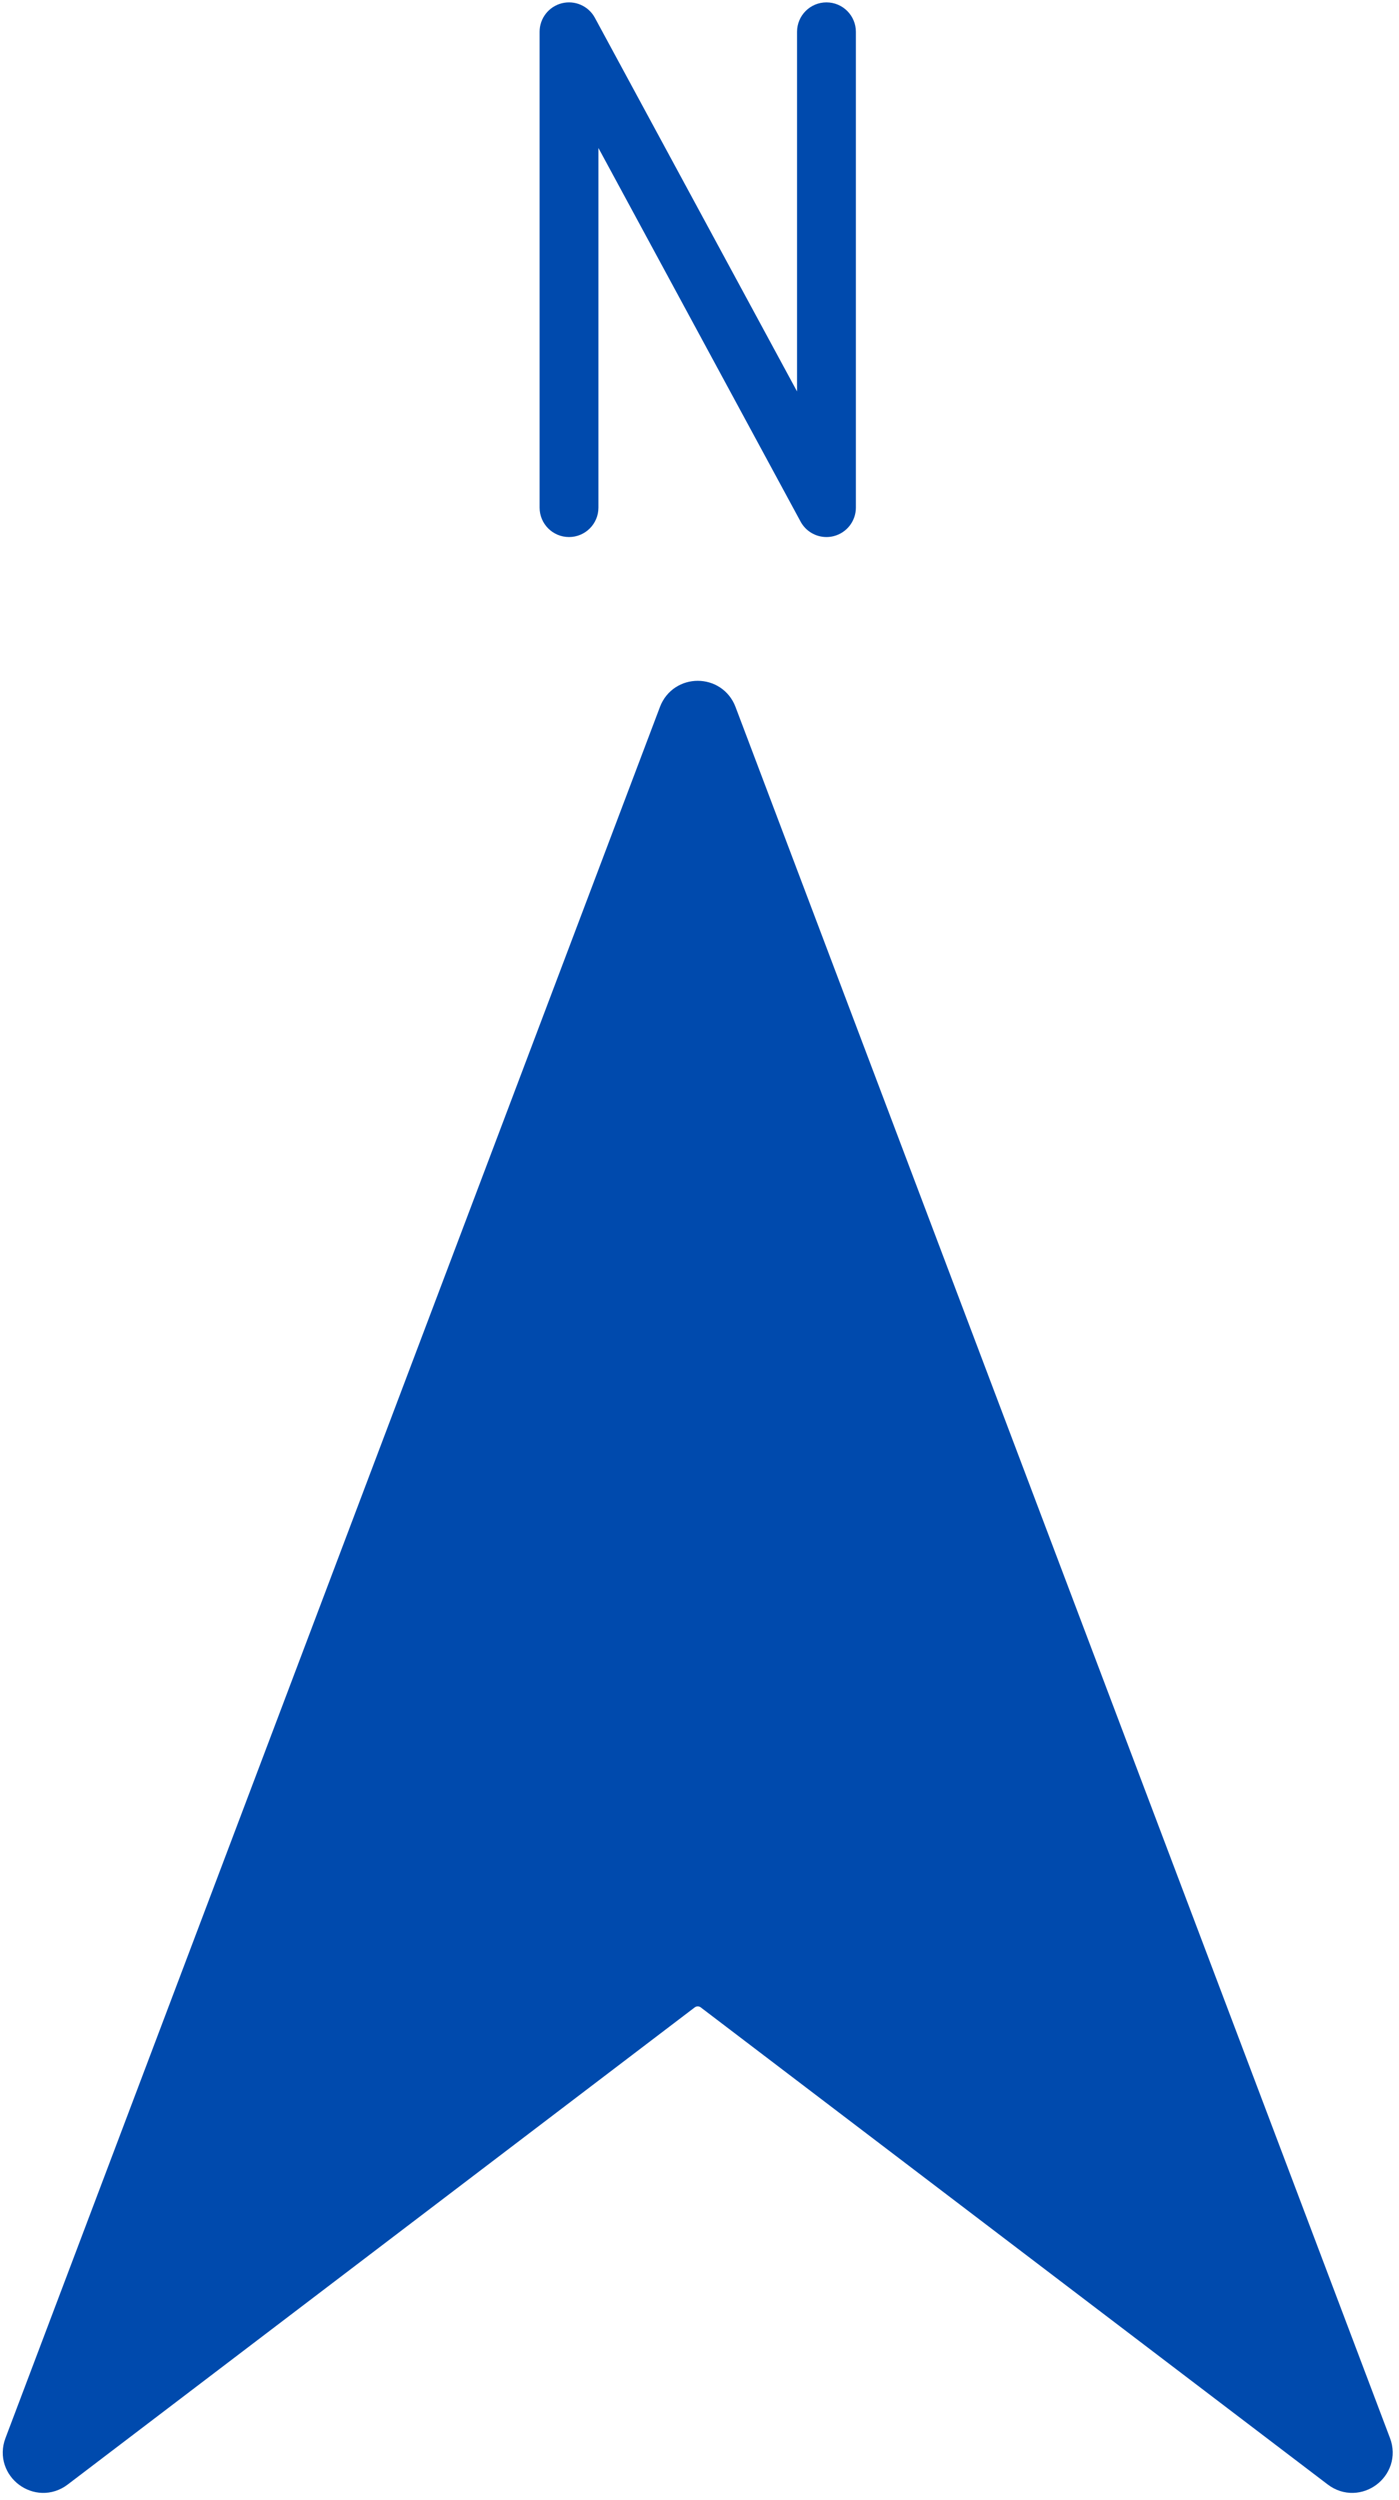
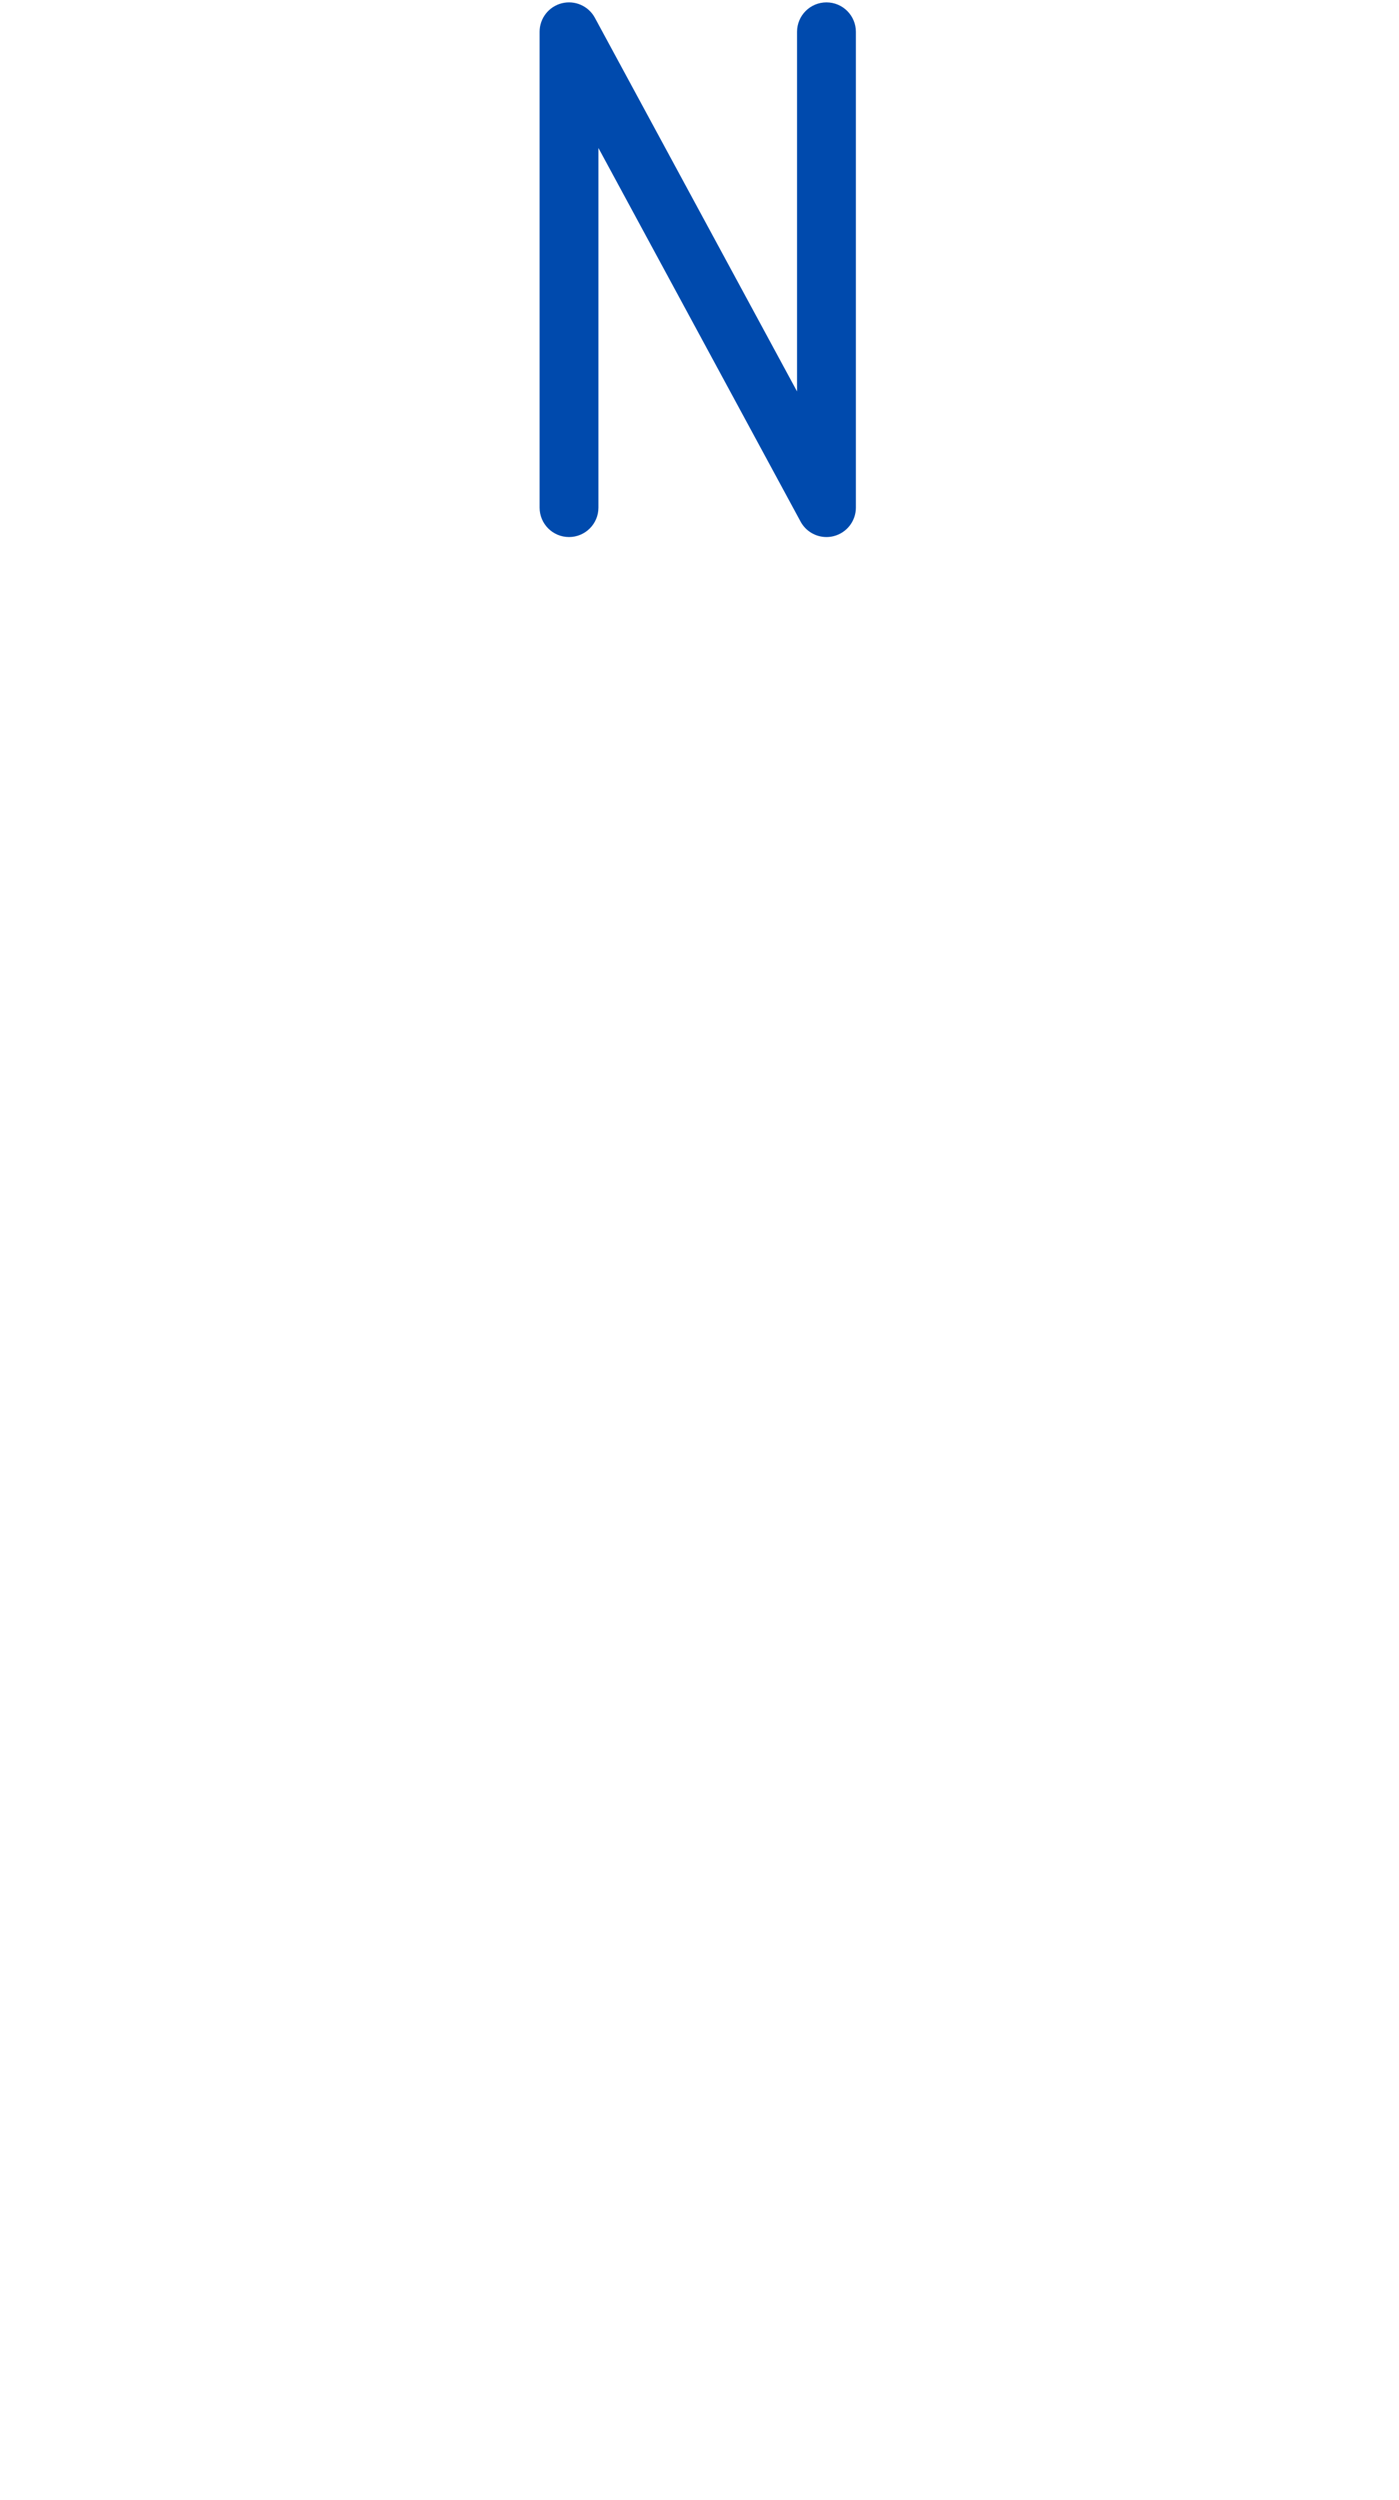
<svg xmlns="http://www.w3.org/2000/svg" fill="#004aad" height="849.8" preserveAspectRatio="xMidYMid meet" version="1" viewBox="262.8 73.9 475.6 849.8" width="475.6" zoomAndPan="magnify">
  <g id="change1_1">
    <path d="M553.761,84.708v161.745c0,4.578-3.108,8.57-7.545,9.694c-0.817,0.207-1.642,0.307-2.456,0.307 c-3.605,0-7.017-1.958-8.793-5.242l-68.727-127.01v122.251c0,5.523-4.477,10-10,10s-10-4.477-10-10V84.708 c0-4.578,3.108-8.57,7.545-9.694c4.437-1.125,9.071,0.909,11.25,4.935l68.727,127.01V84.708c0-5.523,4.477-10,10-10 S553.761,79.186,553.761,84.708z" />
  </g>
  <g id="change1_2">
-     <path d="M717.826,913.673L504.679,751.494c-2.764-2.103-6.593-2.103-9.357,0L282.174,913.673 c-6.177,4.7-14.651-1.622-11.906-8.882l222.505-588.476c2.518-6.659,11.937-6.659,14.455,0l222.505,588.476 C732.477,912.051,724.003,918.373,717.826,913.673z" stroke="#004aad" stroke-miterlimit="10" stroke-width="12" />
-   </g>
+     </g>
</svg>